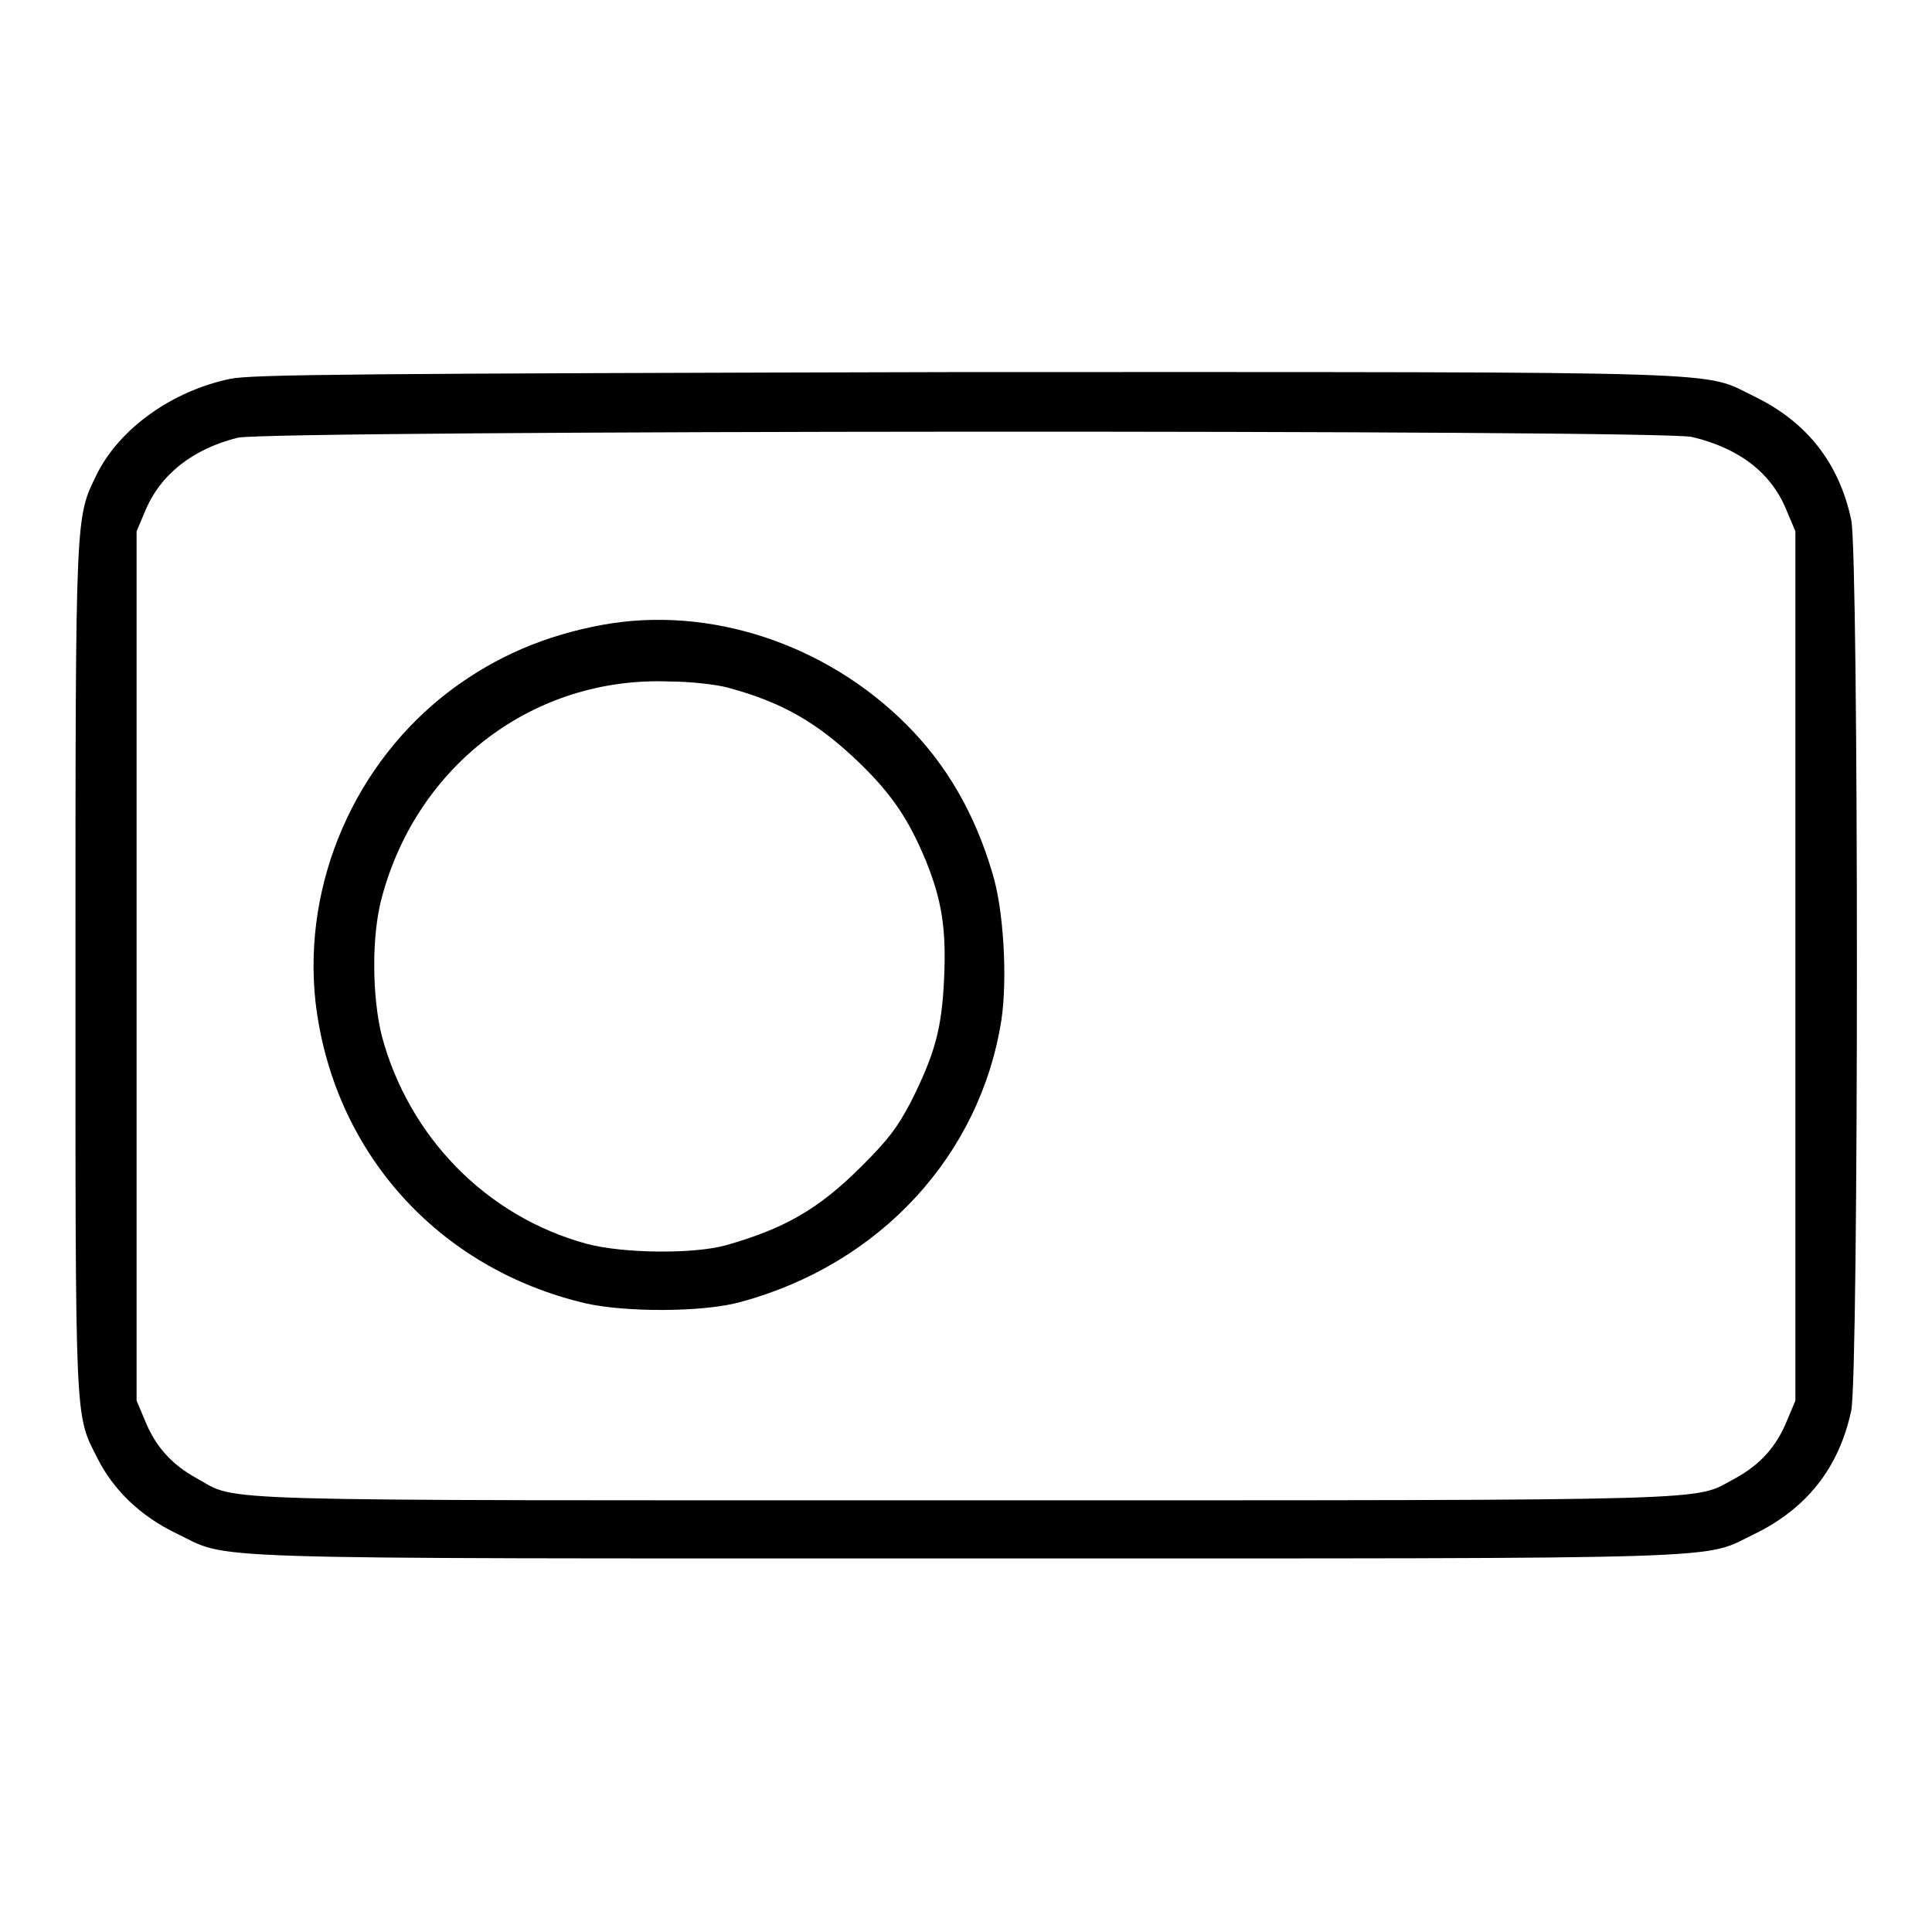
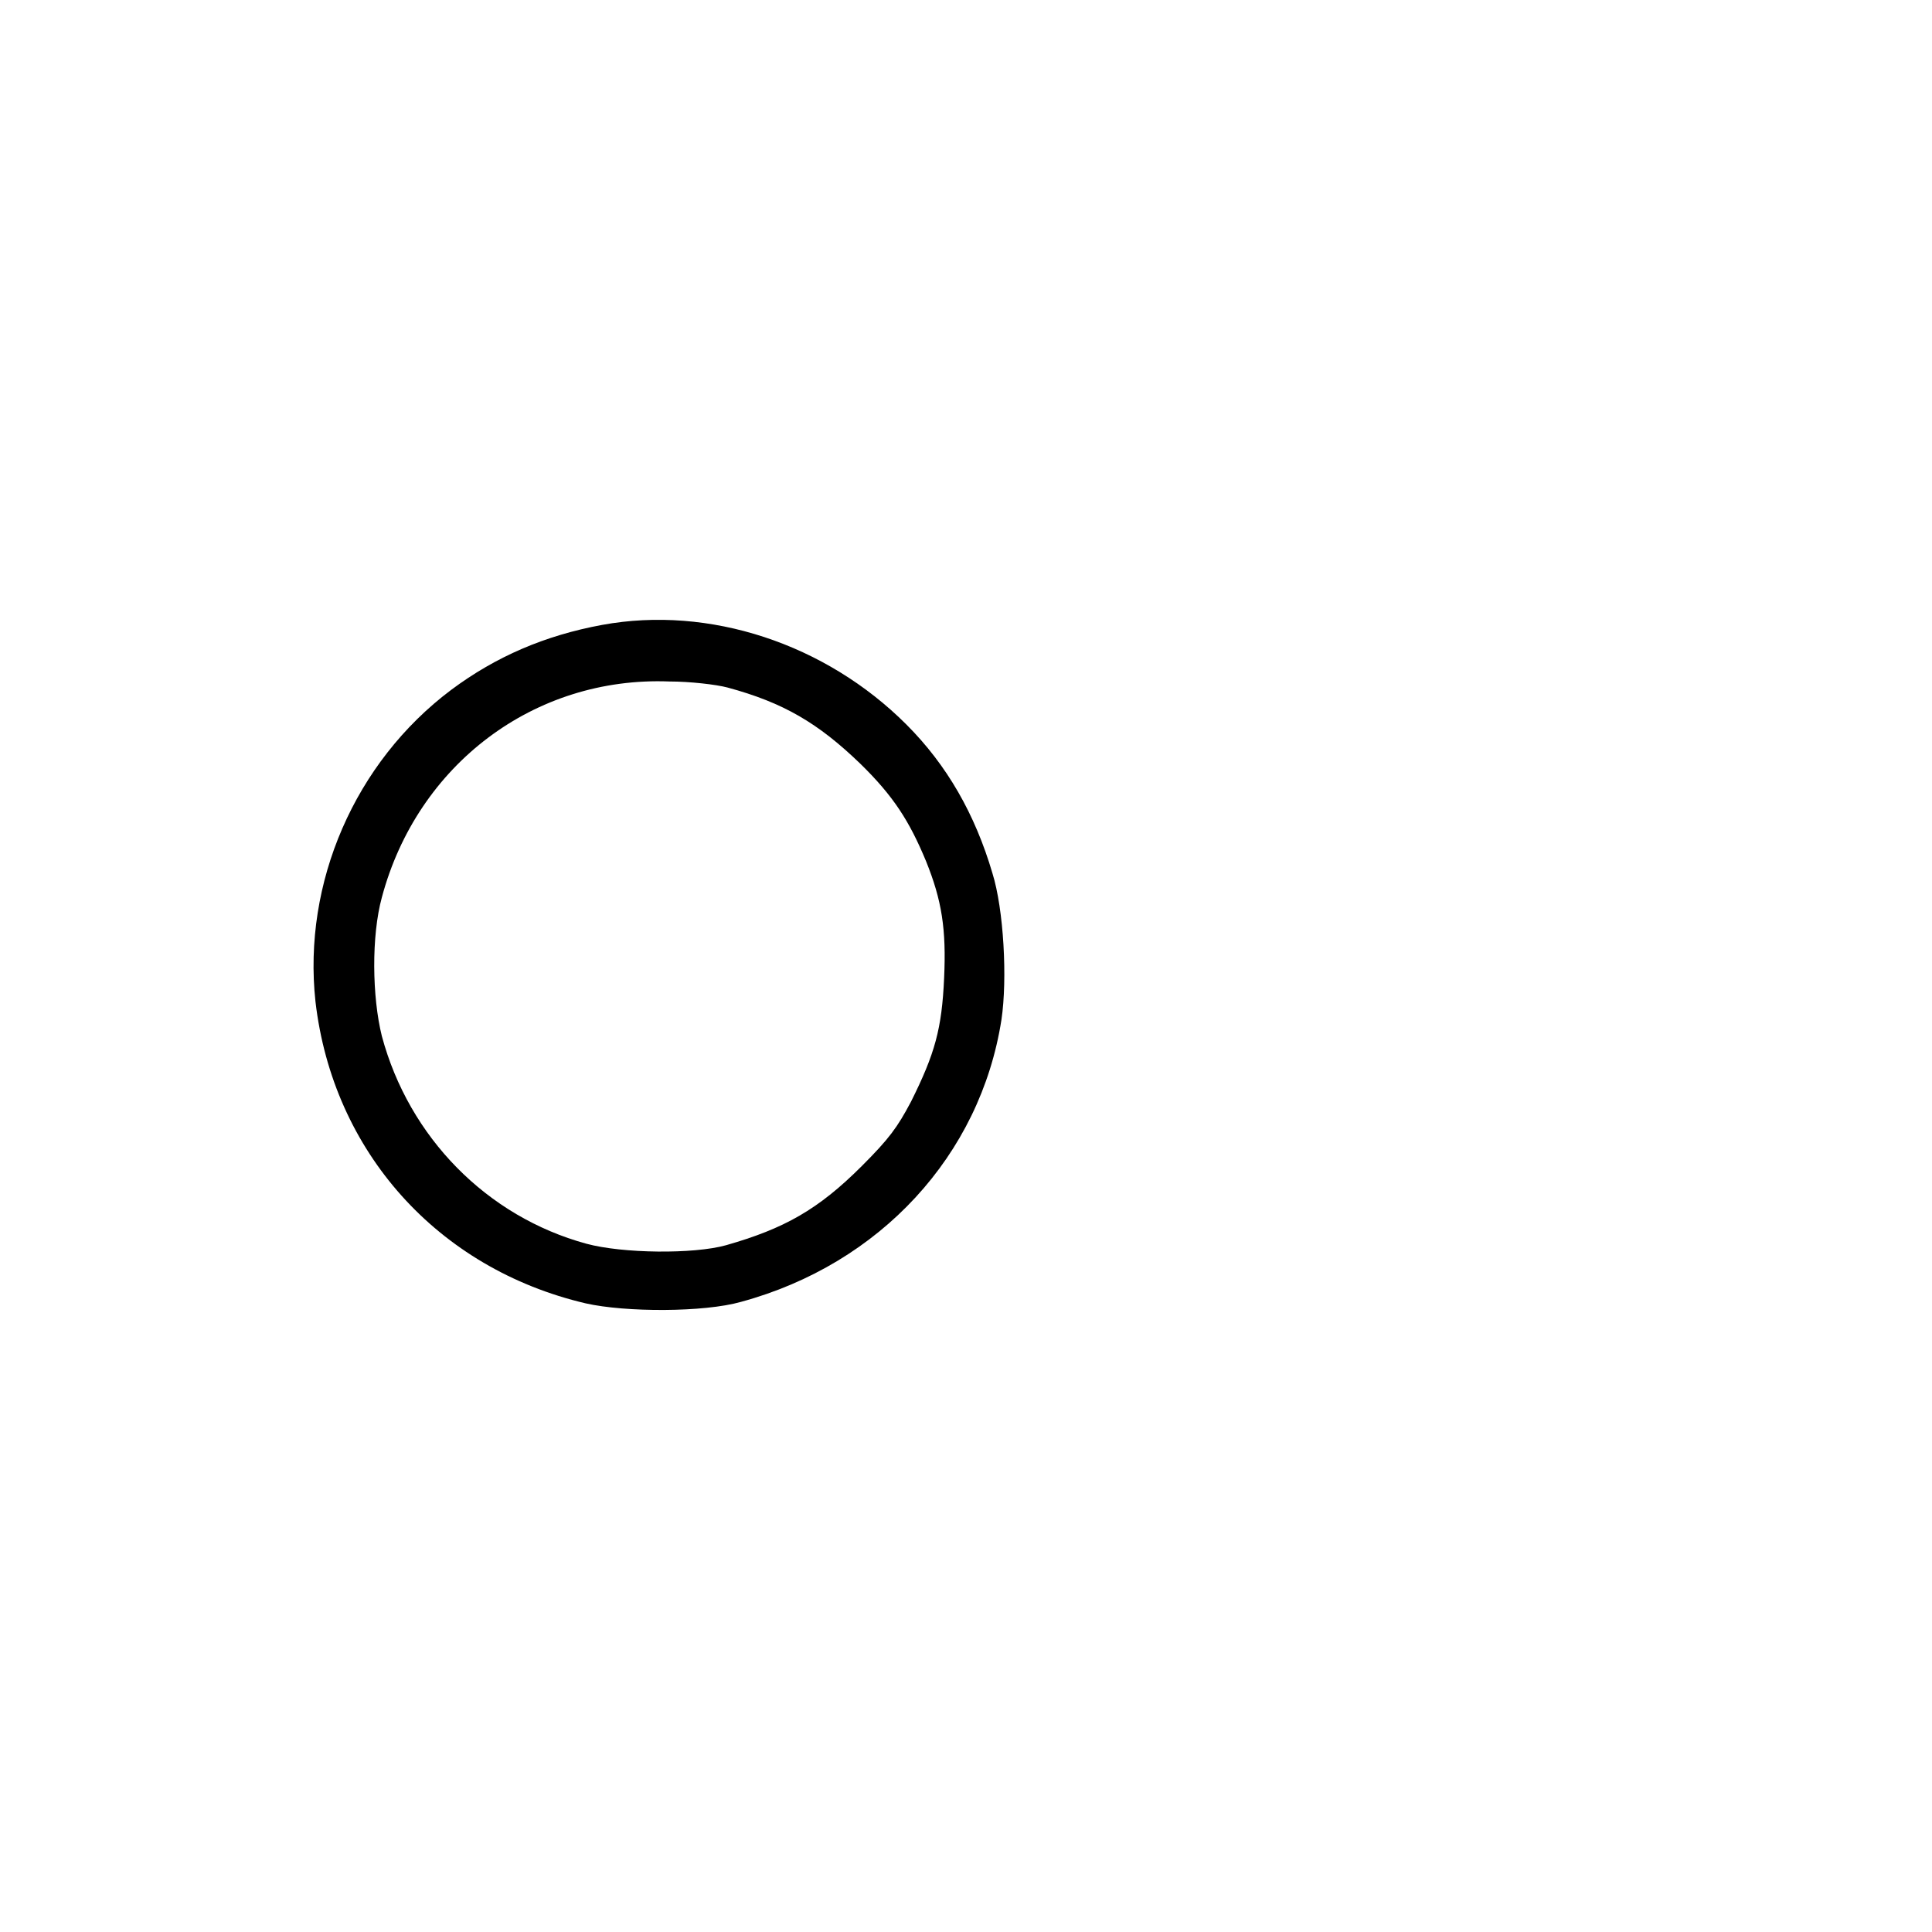
<svg xmlns="http://www.w3.org/2000/svg" version="1.1" x="0px" y="0px" viewBox="0 0 256 256" enable-background="new 0 0 256 256" xml:space="preserve">
  <g>
    <g>
      <g>
-         <path fill="#000000" d="M30.5,50.2c-7.7,1.6-14.7,6.6-17.7,12.7C10,68.7,10,67.4,10,128.4c0,60.9-0.1,58.9,2.9,64.8c2.1,4.2,5.7,7.7,10.5,10c7.3,3.5,0,3.3,104.6,3.3c104.6,0,97.3,0.2,104.6-3.3c6.9-3.4,11.1-8.8,12.7-16.3c1-4.8,1-113.1,0-118c-1.6-7.5-5.8-12.9-12.7-16.3c-7.3-3.5,0-3.3-104.9-3.3C47.6,49.5,33.3,49.6,30.5,50.2z M224.2,57.9c6.3,1.5,10.6,4.8,12.6,9.9l1.1,2.6V128v57.6l-1.1,2.6c-1.4,3.5-3.6,5.9-6.9,7.7c-5.7,3,0.8,2.9-101.9,2.9s-96.3,0.2-101.9-2.9c-3.3-1.8-5.5-4.2-6.9-7.7l-1.1-2.6V128V70.4l1.1-2.6c2-4.9,6.3-8.3,12.3-9.8C35.7,57,219.9,56.9,224.2,57.9z" />
        <path fill="#000000" d="M79.8,82.8c-7.6,1.4-14.1,4.2-20,8.6c-12.8,9.6-19.7,25.6-18,41.3c2.3,19.9,16.2,35.4,35.8,40c5.3,1.2,15.7,1.2,20.6-0.2c18.4-5,31.7-19.4,34.5-37.4c0.8-5.4,0.3-14.6-1.2-19.4c-2.3-7.8-6-14.3-11.4-19.7C109.4,85.3,94,80.2,79.8,82.8z M96.4,91.1c7.4,2,12,4.7,17.6,10.1c4.4,4.3,6.5,7.6,8.7,12.9c2.1,5.2,2.7,9,2.4,15.5c-0.3,6.7-1.2,10-4.4,16.4c-1.8,3.4-2.9,4.9-6.5,8.5c-5.8,5.8-10.3,8.3-18,10.5c-4.3,1.2-13.7,1.1-18.5-0.2c-13.2-3.6-23.5-14.1-27.1-27.5c-1.3-5.2-1.4-13.3,0-18.4c4.7-17.6,20.2-29.3,38.1-28.6C91.4,90.3,94.9,90.7,96.4,91.1z" />
      </g>
    </g>
  </g>
</svg>